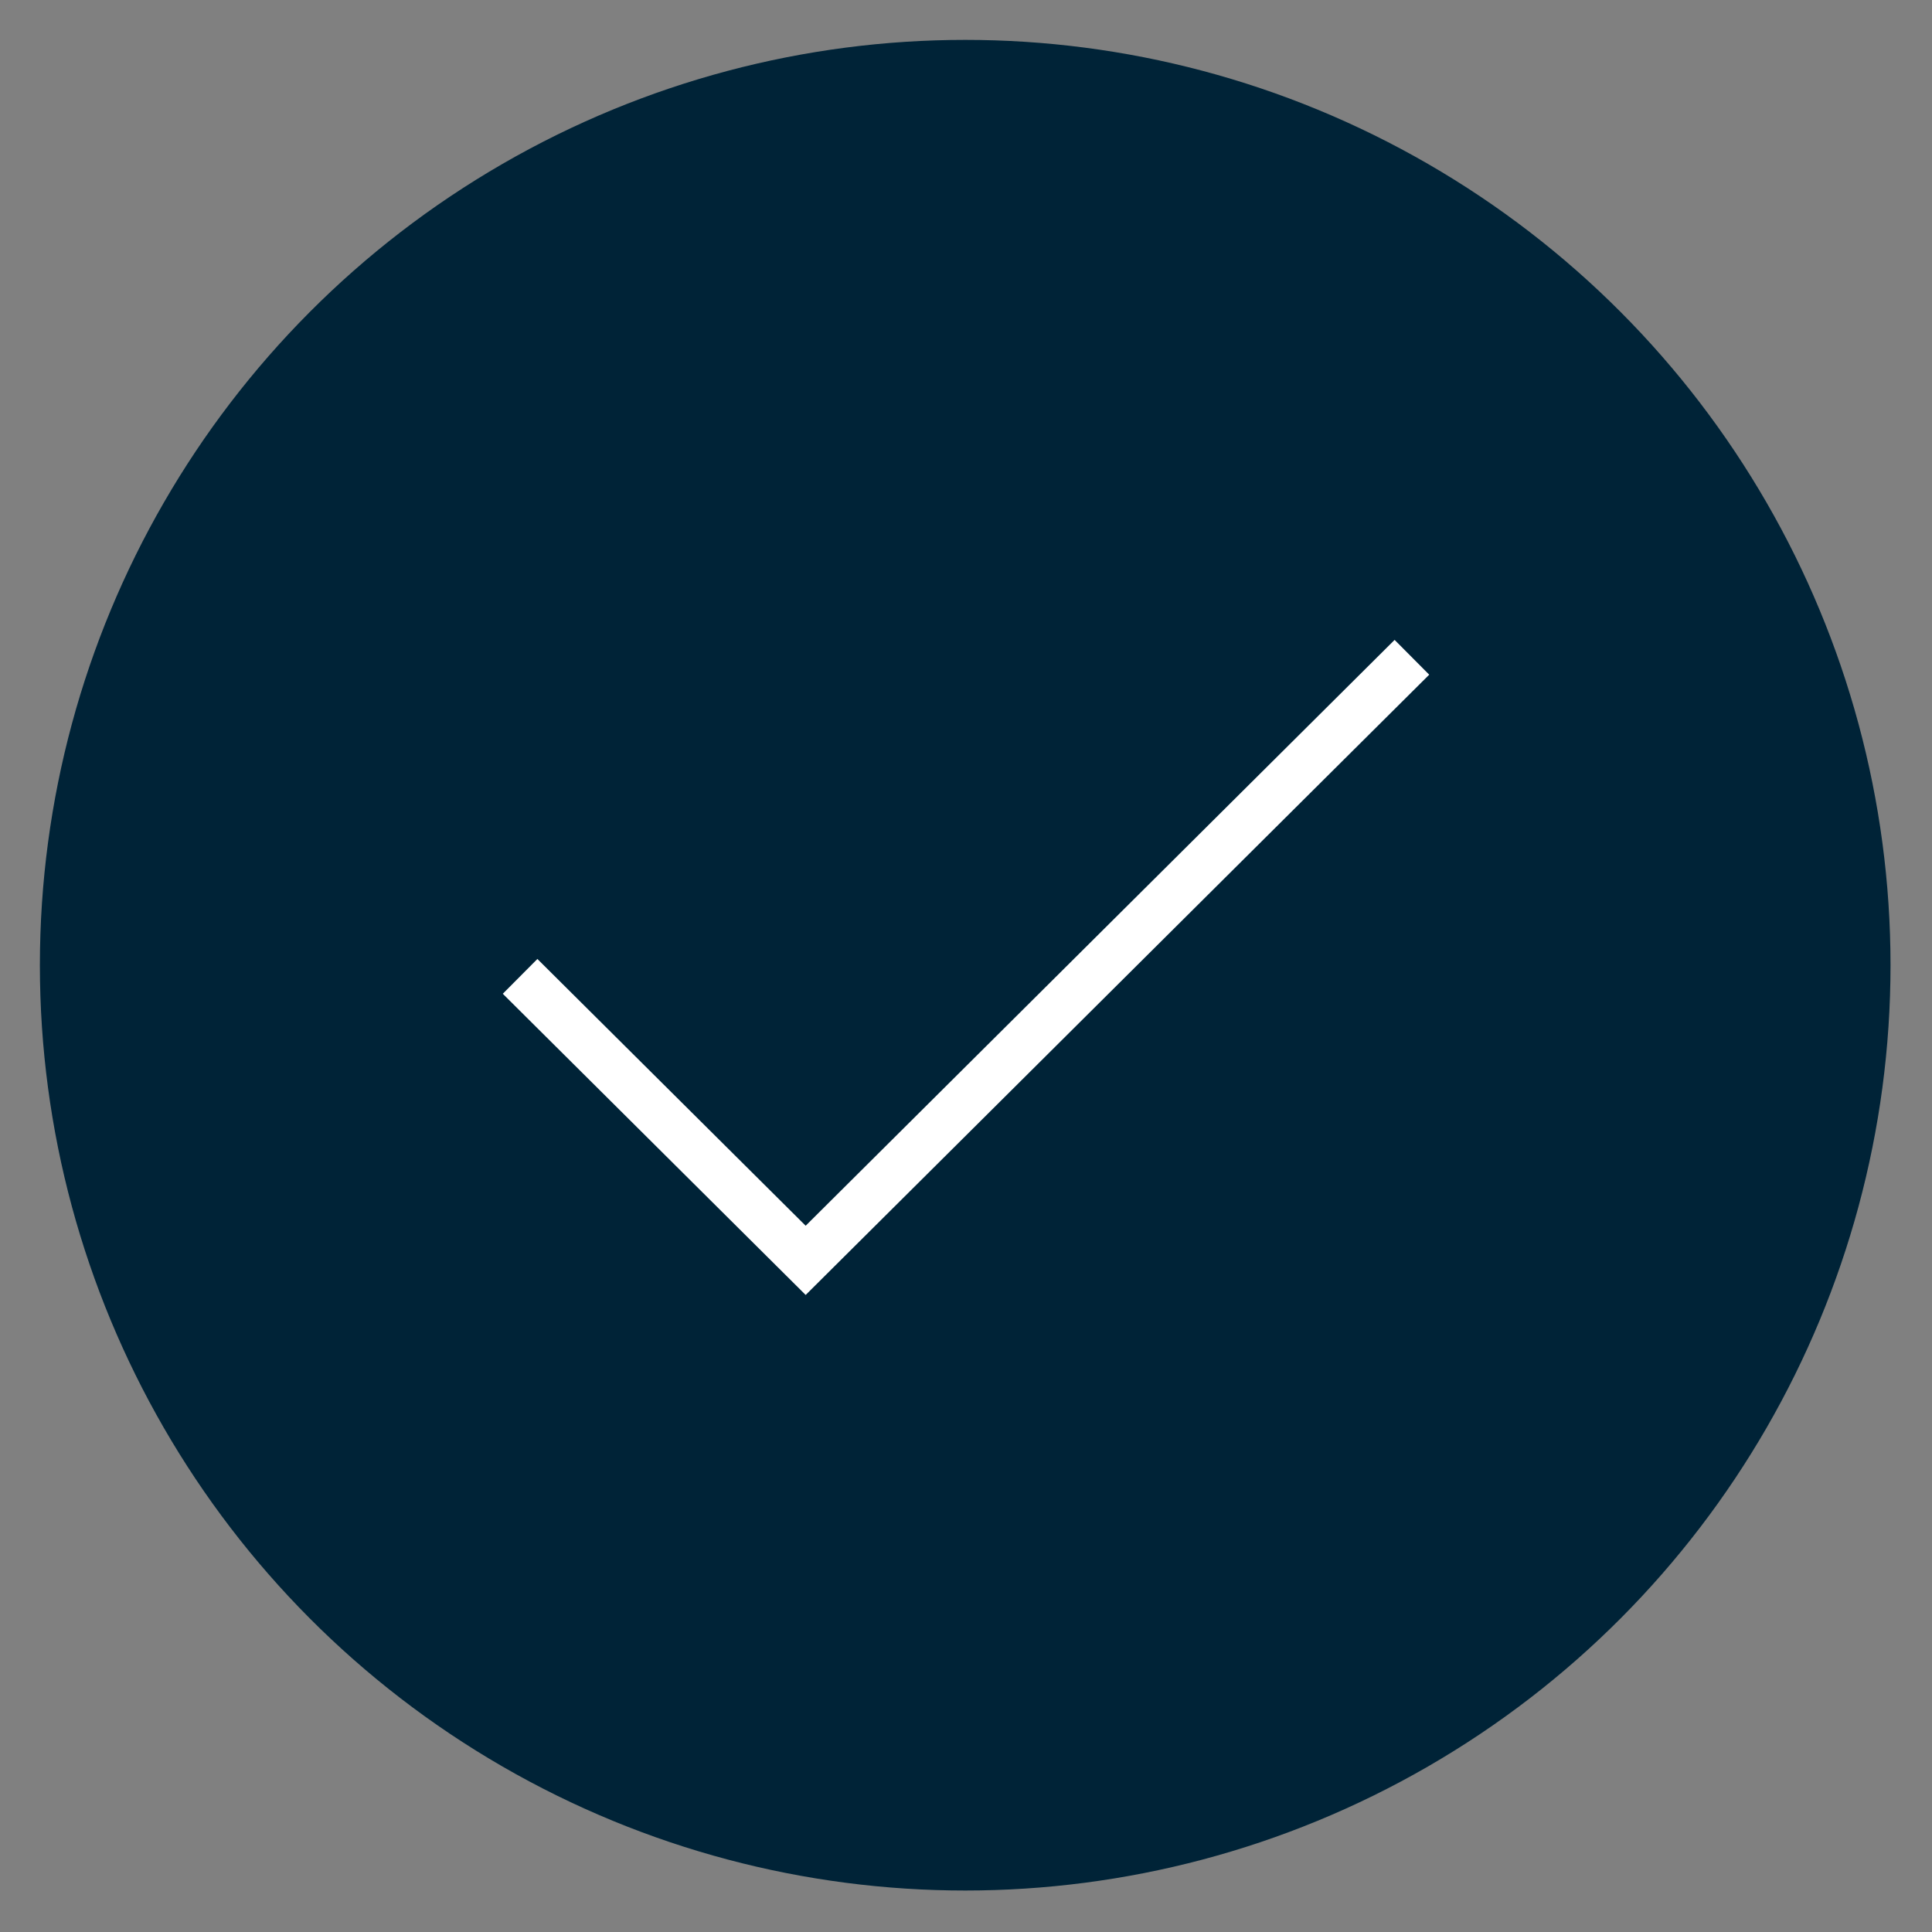
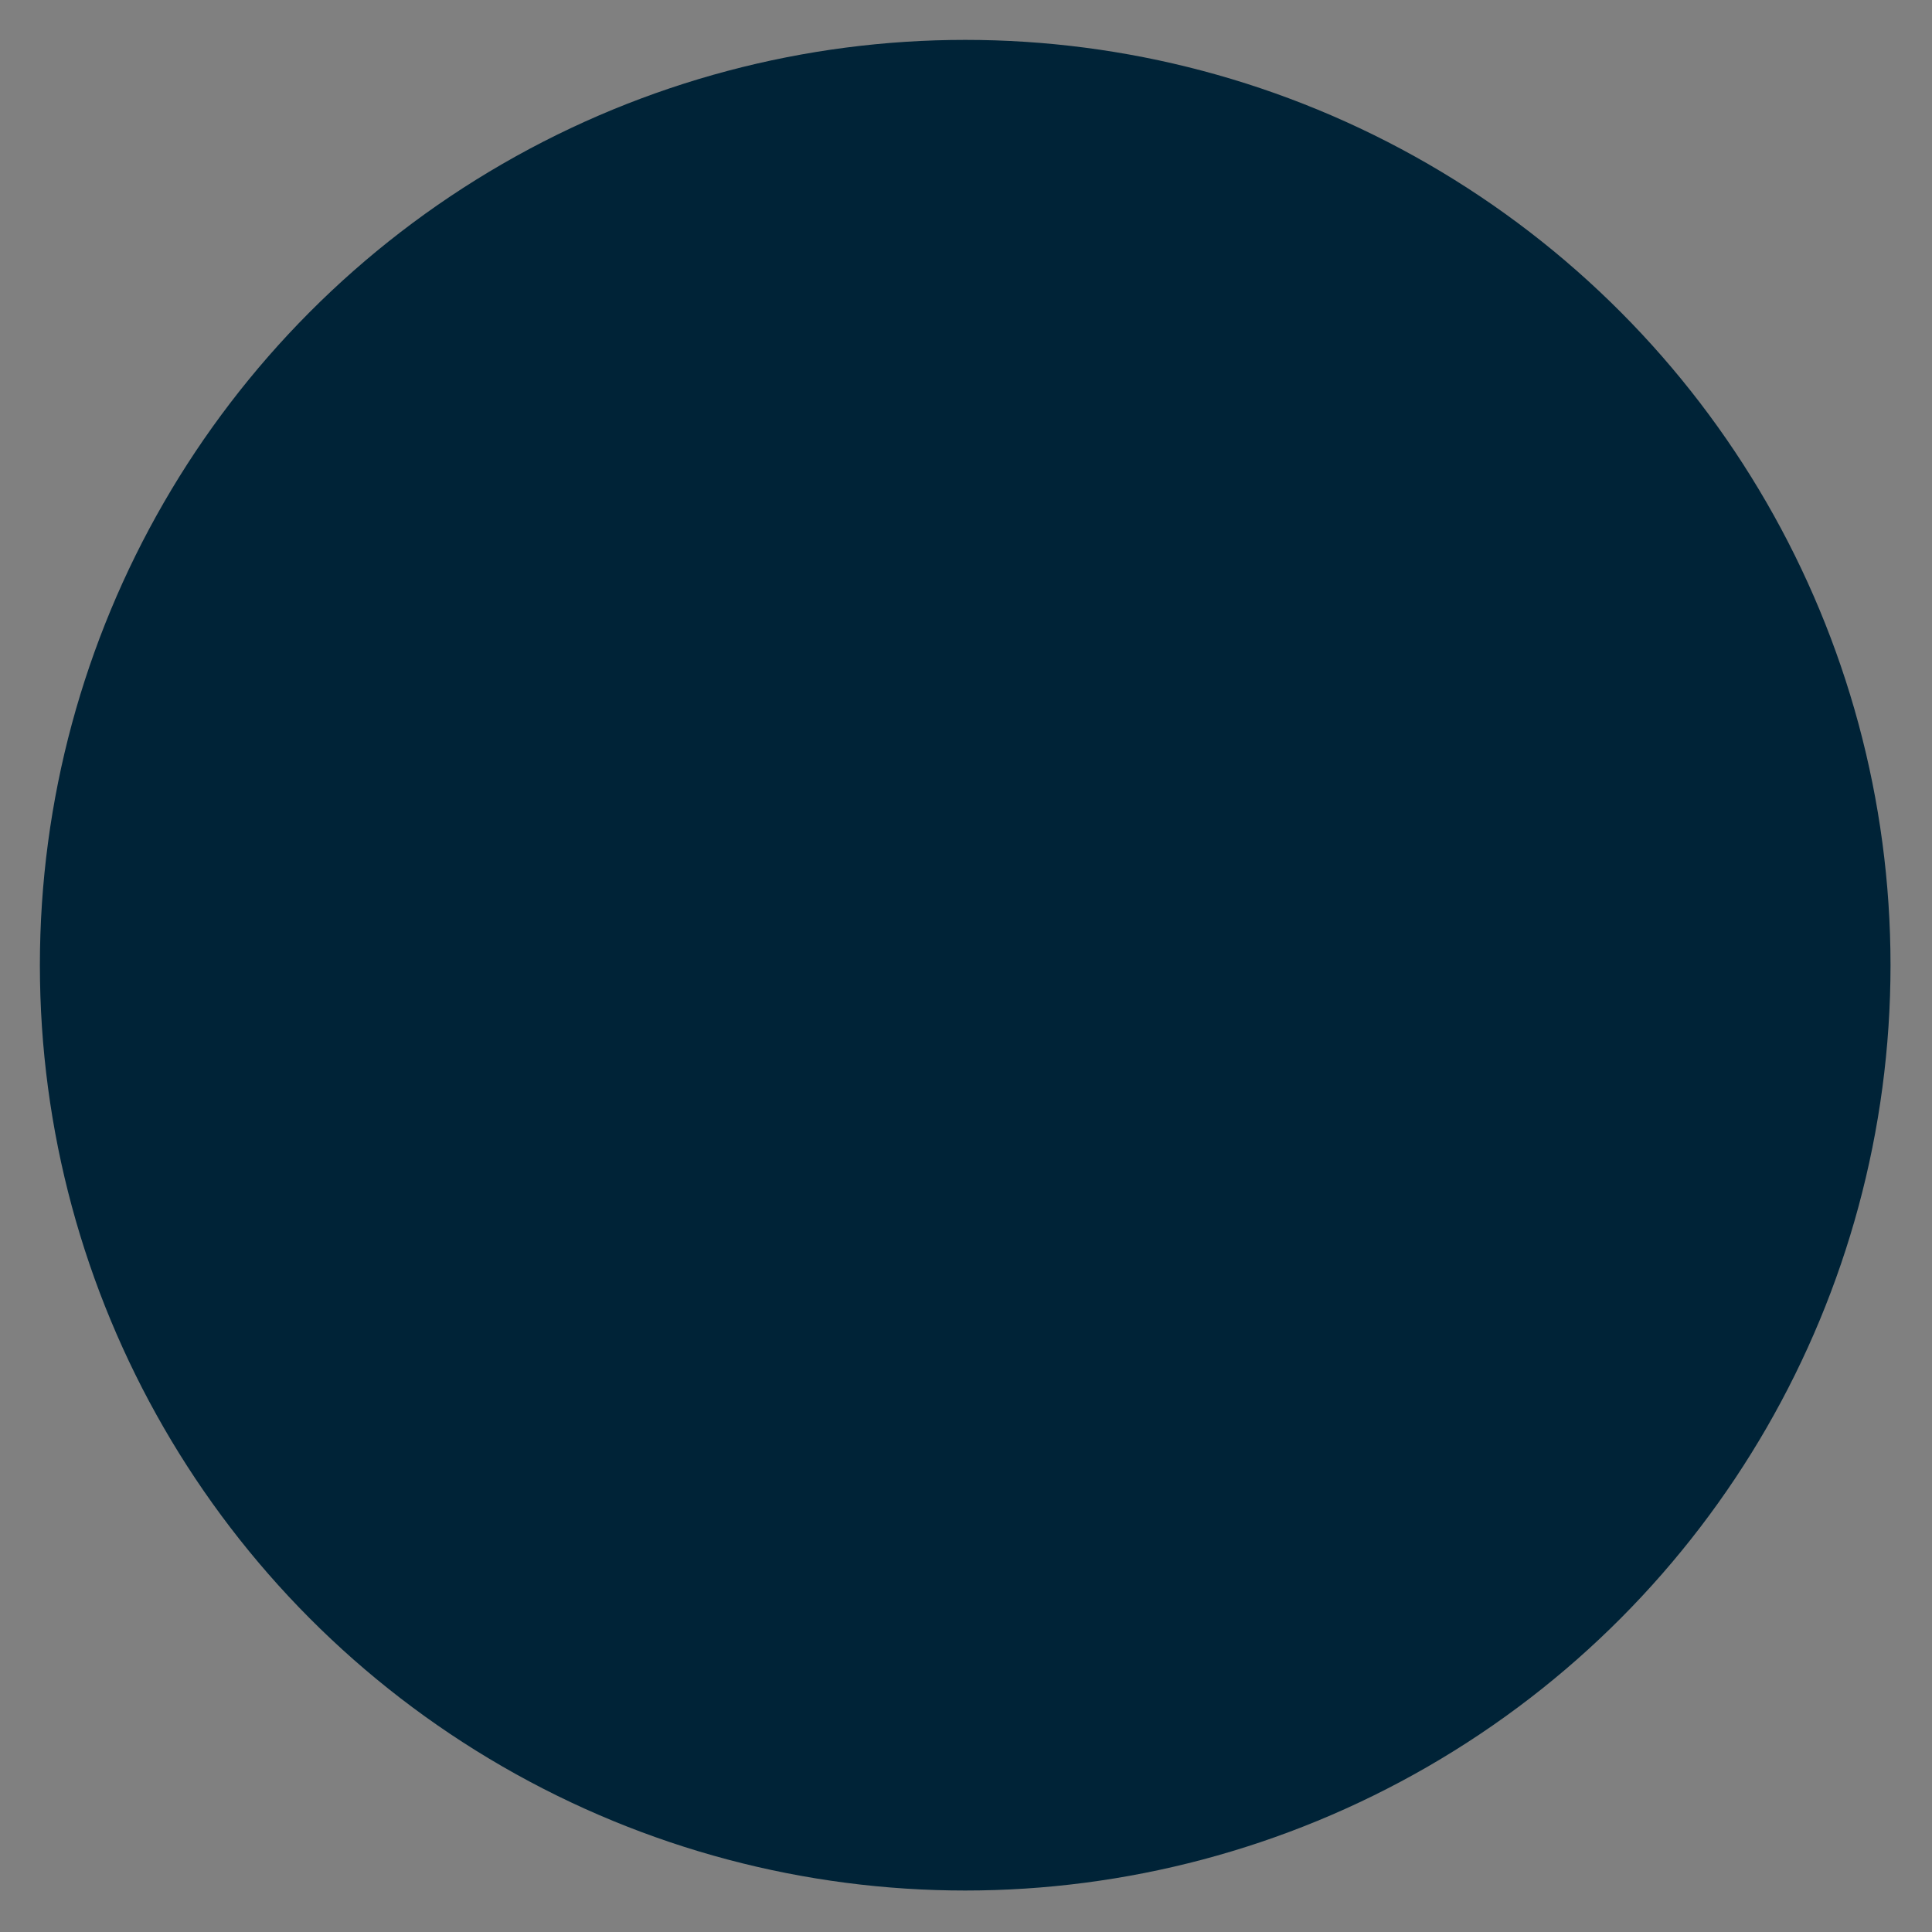
<svg xmlns="http://www.w3.org/2000/svg" xmlns:xlink="http://www.w3.org/1999/xlink" version="1.1" id="Calque_1" x="0px" y="0px" viewBox="0 0 121.1 121.1" style="enable-background:new 0 0 121.1 121.1;" xml:space="preserve">
  <rect x="0" y="0" width="121.1" height="121.1" fill="#808080" stroke="none" />
  <style type="text/css">
	.st0{clip-path:url(#SVGID_2_);fill:#002337;}
	.st1{fill:none;}
	.st2{fill:none;stroke:#FFFFFF;stroke-width:3.076;}
</style>
  <g>
    <g>
      <defs>
        <rect id="SVGID_1_" x="1.1" y="1.1" width="119" height="119" />
      </defs>
      <clipPath id="SVGID_2_">
        <use xlink:href="#SVGID_1_" style="overflow:visible;" />
      </clipPath>
      <circle class="st0" cx="60.5" cy="60.5" r="58" />
    </g>
  </g>
  <polyline class="st1" points="32.6,61.2 50.5,79 88.5,41.2 " />
-   <polyline class="st2" points="32.6,61.2 50.5,79 88.5,41.2 " />
</svg>